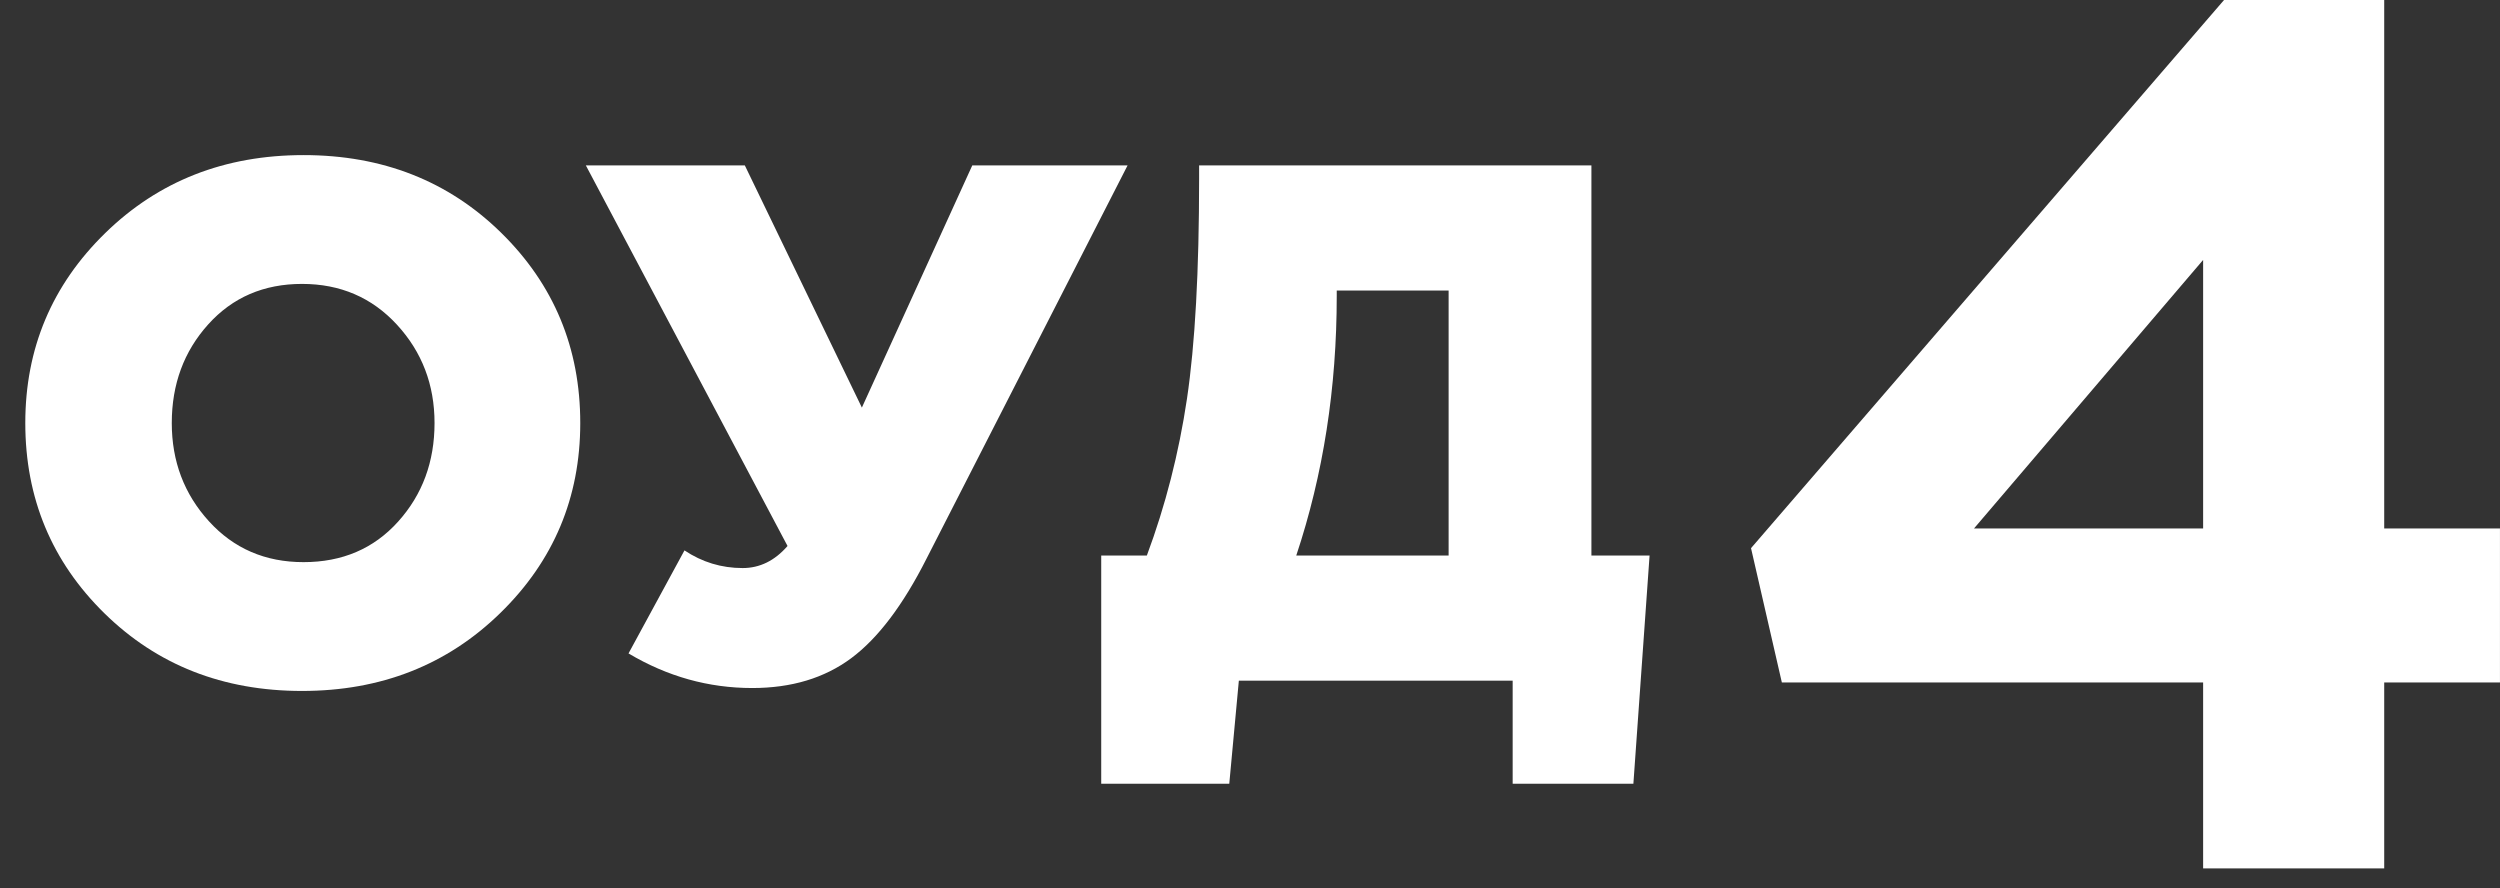
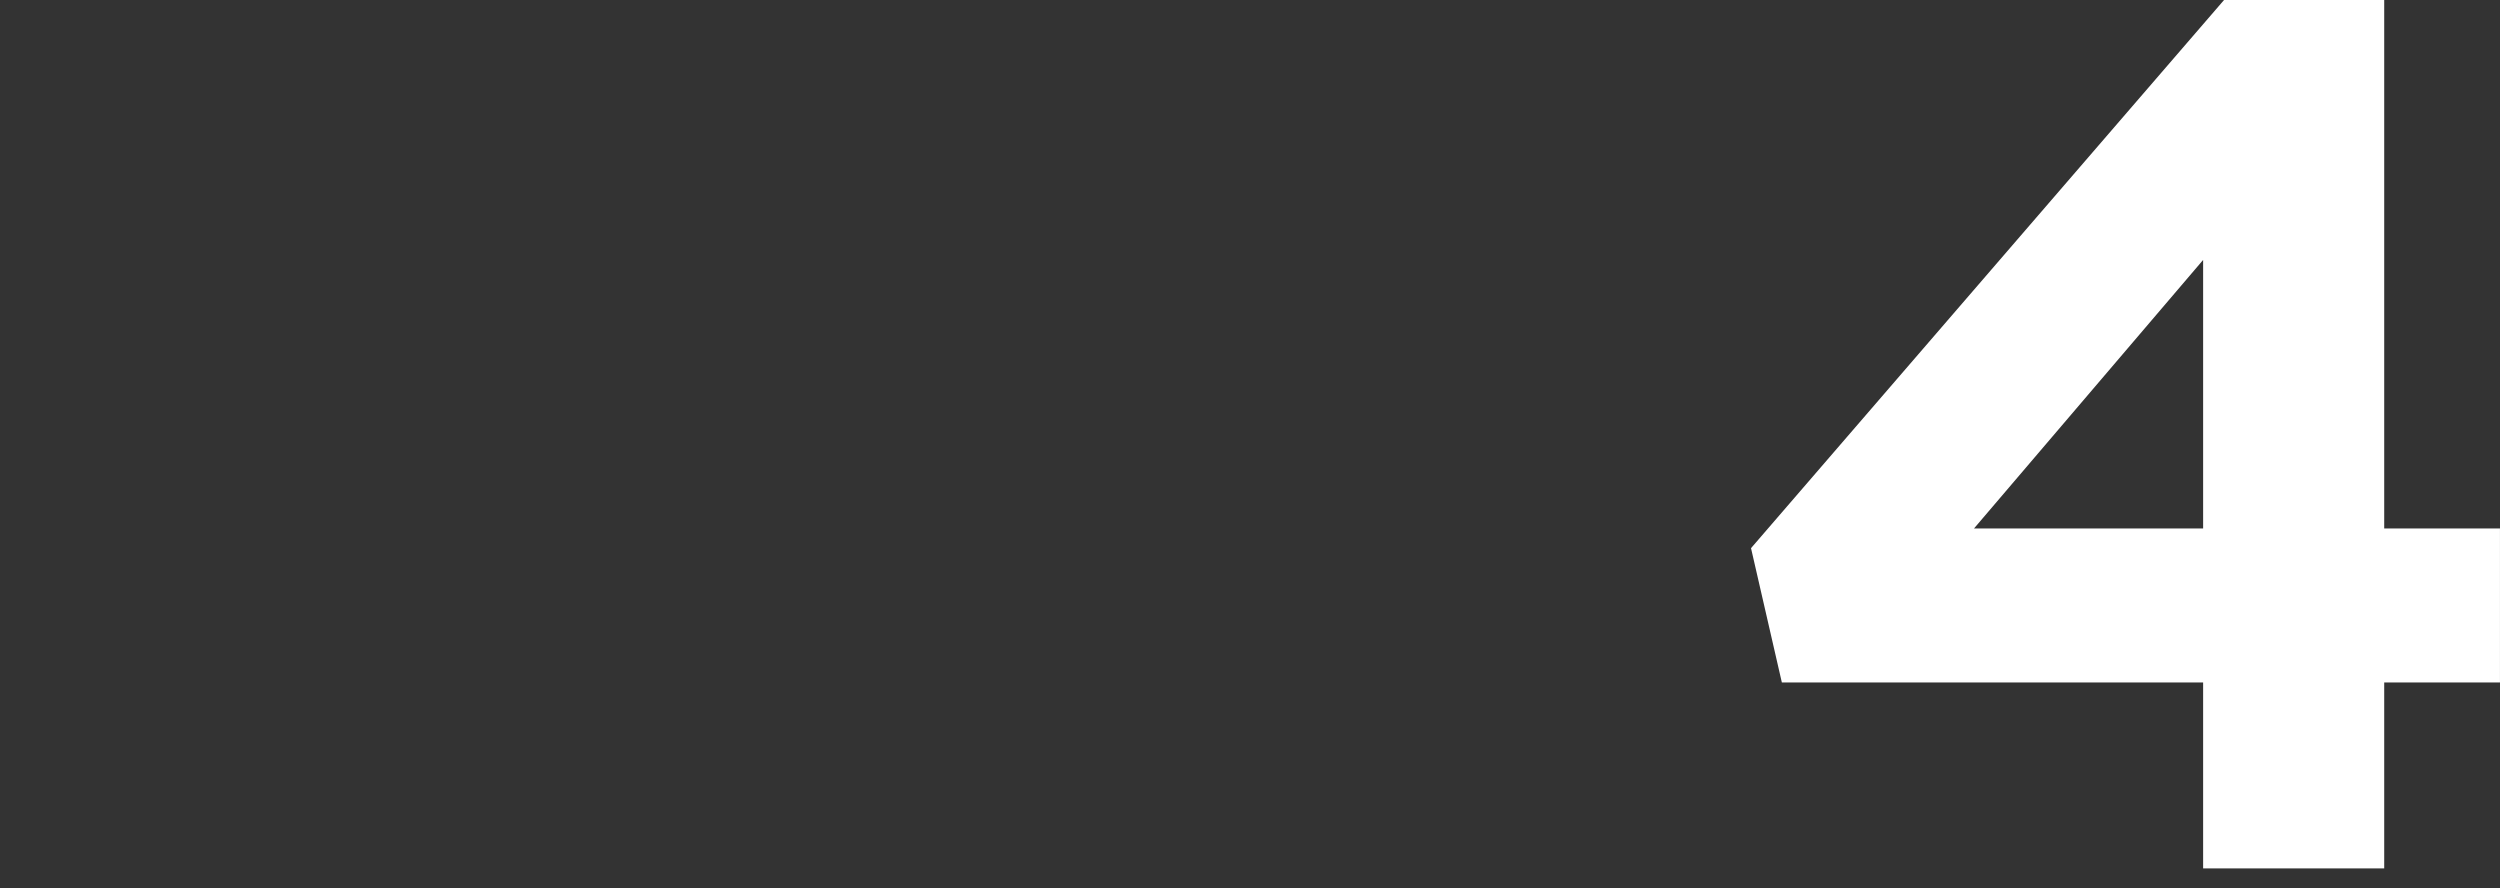
<svg xmlns="http://www.w3.org/2000/svg" width="76" height="27" viewBox="0 0 76 27" fill="none">
  <rect x="0" y="0" width="76" height="27" fill="#333333" stroke="none" />
-   <path d="M15.212 18.633C13.594 20.214 11.584 21.005 9.182 21.005C6.78 21.005 4.778 20.218 3.174 18.644C1.571 17.07 0.769 15.142 0.769 12.86C0.769 10.592 1.578 8.668 3.197 7.087C4.815 5.506 6.825 4.715 9.227 4.715C11.628 4.715 13.631 5.502 15.235 7.076C16.838 8.649 17.64 10.578 17.64 12.86C17.64 15.127 16.831 17.052 15.212 18.633ZM9.227 17.089C10.405 17.089 11.364 16.679 12.102 15.858C12.841 15.038 13.21 14.038 13.21 12.86C13.21 11.696 12.829 10.7 12.069 9.873C11.308 9.045 10.346 8.631 9.182 8.631C8.018 8.631 7.068 9.041 6.329 9.862C5.591 10.682 5.222 11.681 5.222 12.86C5.222 14.024 5.598 15.019 6.352 15.847C7.105 16.675 8.063 17.089 9.227 17.089Z" fill="white" />
-   <path d="M22.867 20.916C21.539 20.916 20.286 20.566 19.107 19.864L20.808 16.732C21.345 17.09 21.934 17.269 22.576 17.269C23.098 17.269 23.553 17.045 23.941 16.598L17.81 5.029H22.643L26.201 12.391L29.557 5.029H34.278L28.169 16.978C27.454 18.395 26.689 19.406 25.876 20.01C25.063 20.614 24.06 20.916 22.867 20.916Z" fill="white" />
-   <path d="M33.477 23.825V16.889H34.864C35.431 15.367 35.837 13.778 36.084 12.122C36.33 10.467 36.453 8.237 36.453 5.432V5.029H48.379V16.889H50.147L49.655 23.825H45.985V20.692H37.661L37.37 23.825H33.477H33.477ZM39.406 16.889H44.038V8.833H40.637V8.99C40.637 11.794 40.227 14.427 39.406 16.889V16.889Z" fill="white" />
  <path d="M66.975 26.4V20.746H54.168L53.231 16.664L67.611 0H72.48V16.065H75.999V20.746H72.48V26.4H66.975ZM60.01 16.065H66.975V7.902L60.01 16.065Z" fill="white" />
</svg>